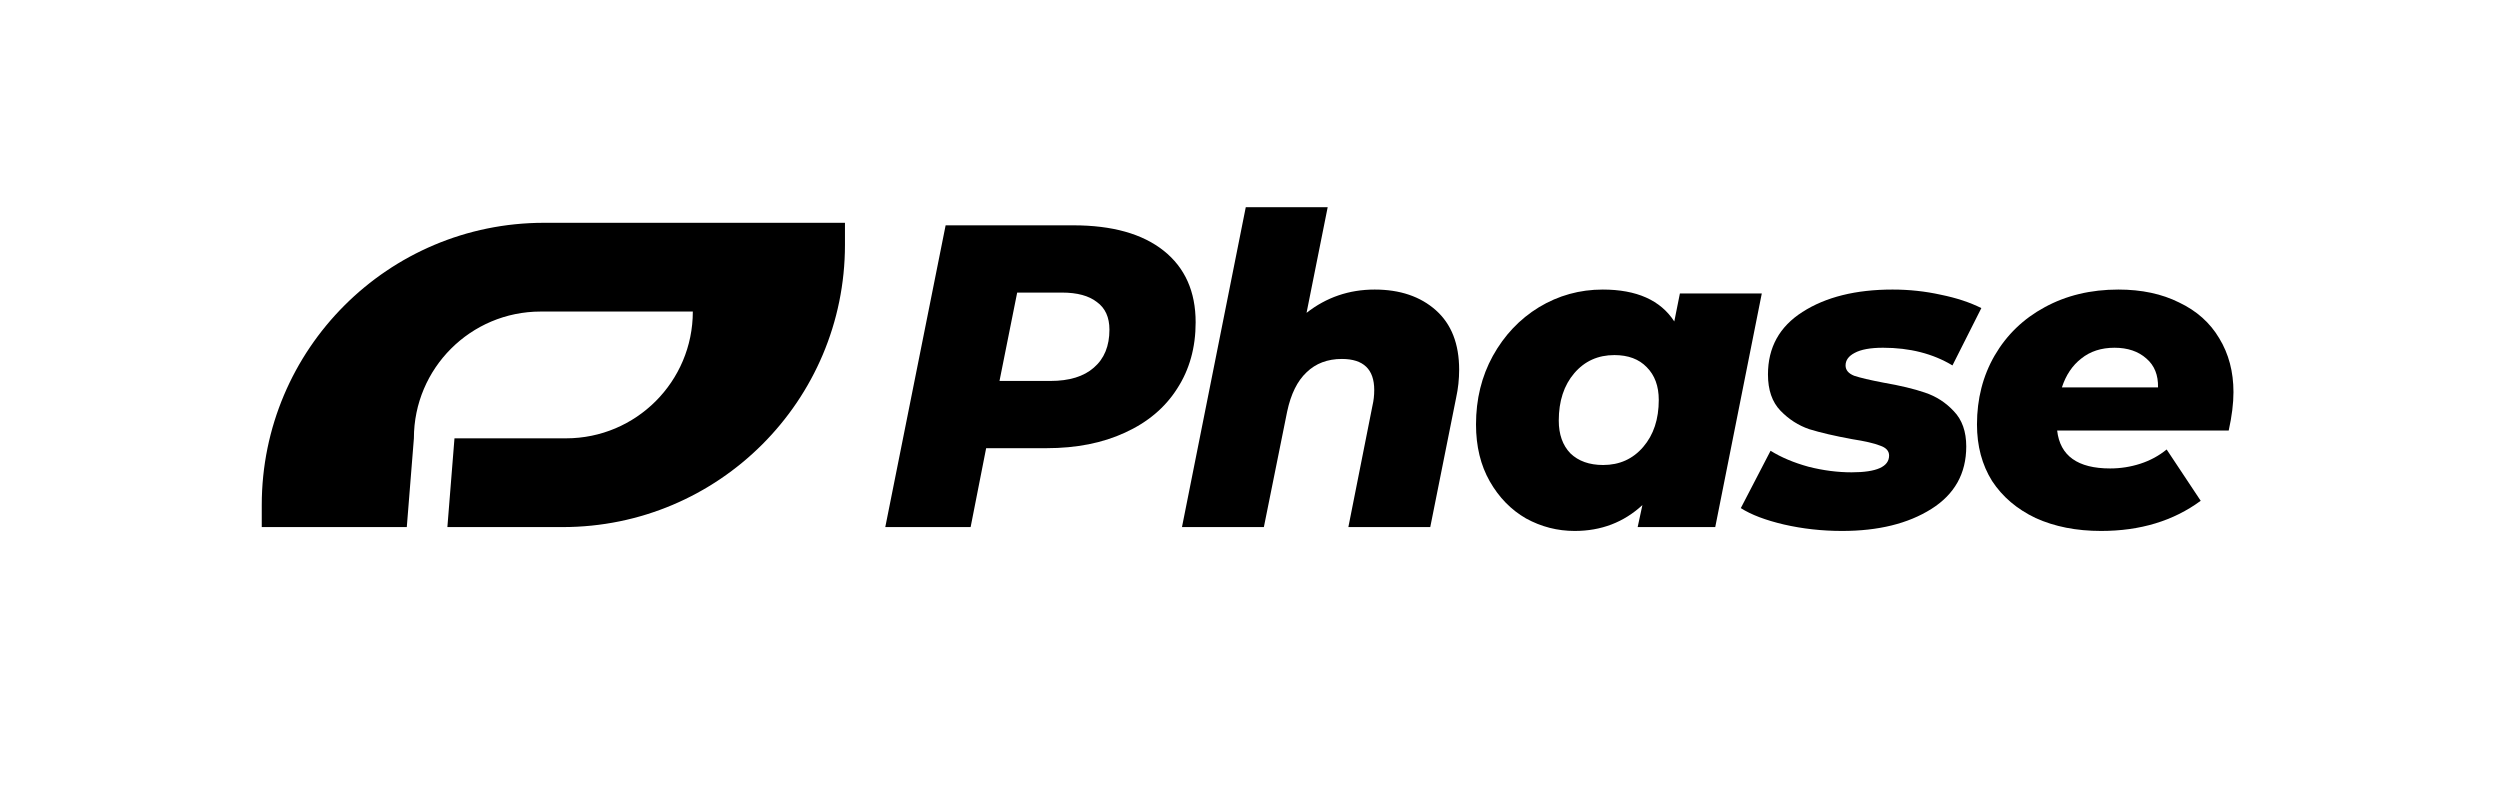
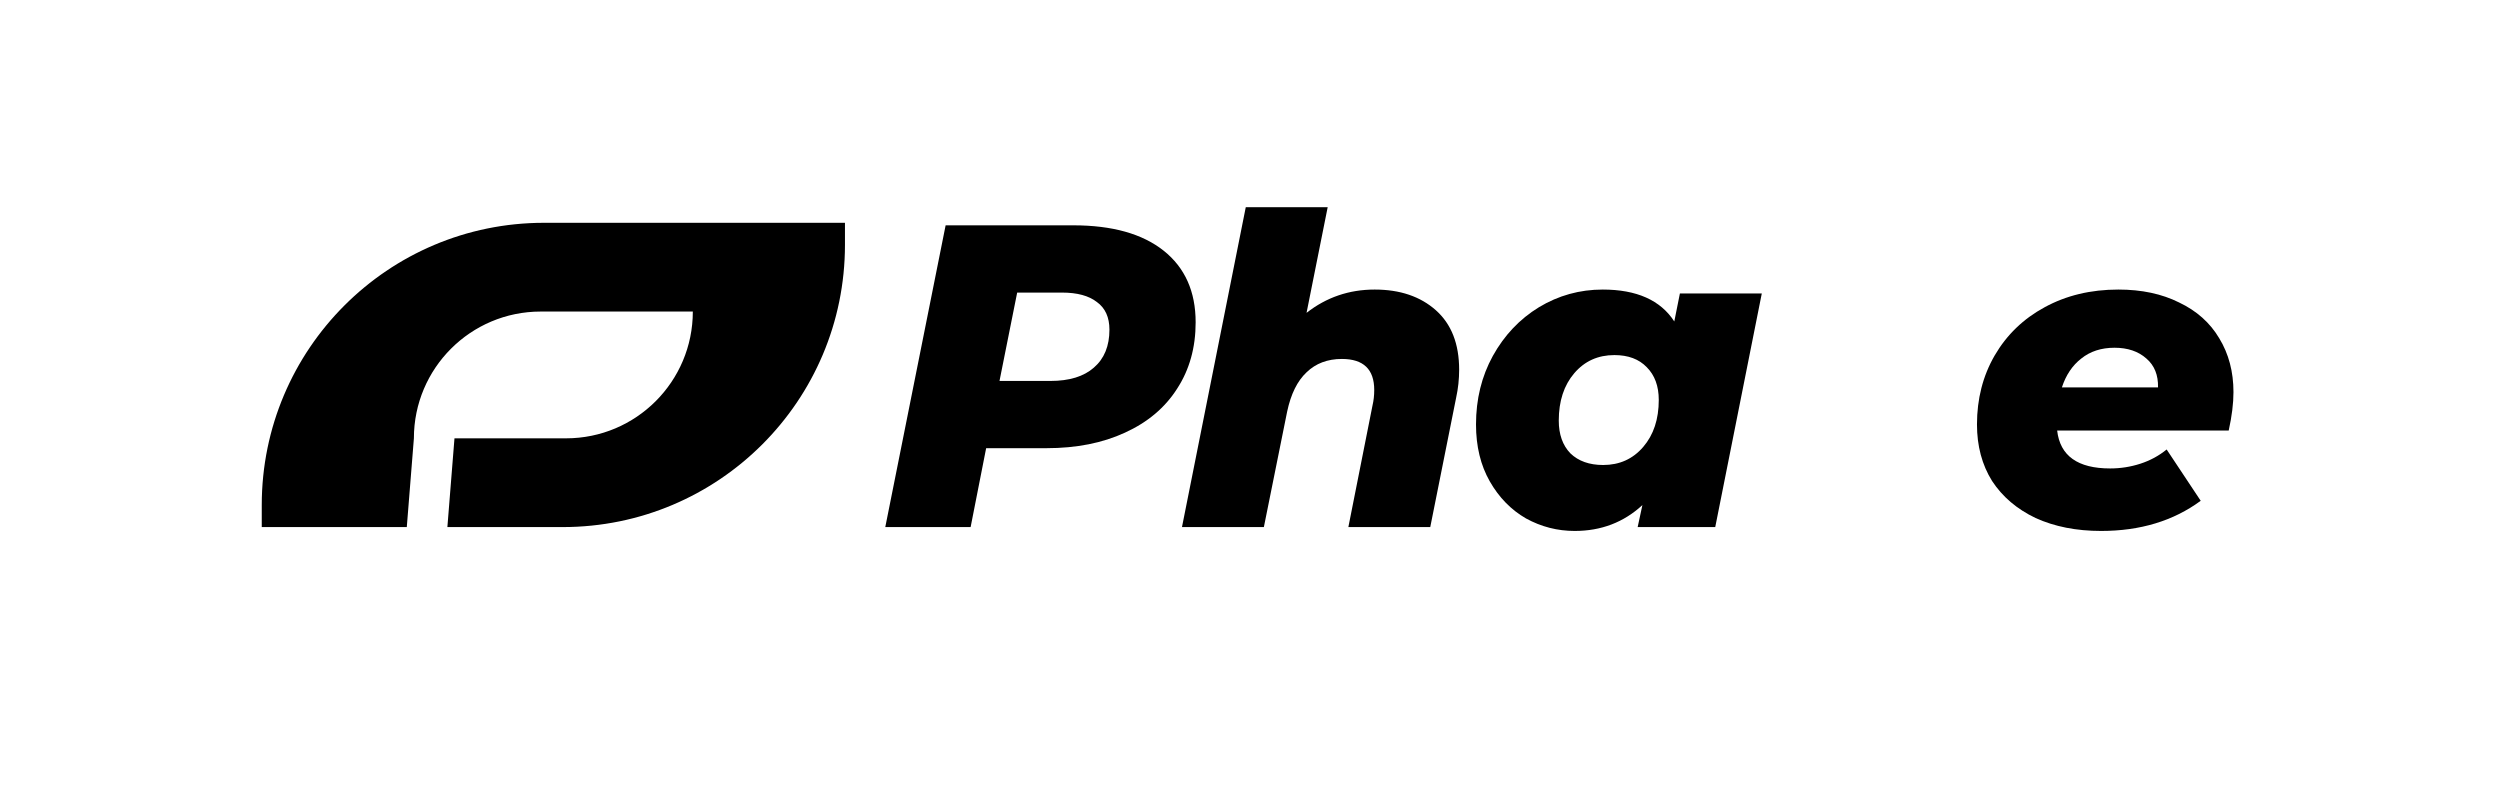
<svg xmlns="http://www.w3.org/2000/svg" width="124" height="40" viewBox="0 0 124 40" fill="none">
  <path d="M53.232 11.176C55.17 11.176 56.667 11.597 57.722 12.438C58.776 13.279 59.304 14.462 59.304 15.987C59.304 17.241 58.997 18.339 58.384 19.28C57.786 20.22 56.923 20.947 55.797 21.46C54.685 21.974 53.388 22.23 51.906 22.23H48.913L48.143 26.143H43.91L46.903 11.176H53.232ZM52.099 18.895C53.039 18.895 53.759 18.674 54.258 18.232C54.771 17.79 55.028 17.163 55.028 16.351C55.028 15.738 54.821 15.281 54.408 14.982C54.008 14.669 53.431 14.512 52.676 14.512H50.452L49.575 18.895H52.099Z" fill="black" />
  <path d="M68.183 14.362C69.438 14.362 70.45 14.704 71.219 15.388C71.989 16.073 72.374 17.056 72.374 18.339C72.374 18.809 72.324 19.273 72.224 19.729L70.941 26.143H66.879L68.076 20.113C68.133 19.871 68.162 19.615 68.162 19.344C68.162 18.317 67.627 17.804 66.558 17.804C65.846 17.804 65.261 18.025 64.805 18.467C64.349 18.895 64.028 19.543 63.843 20.413L62.688 26.143H58.626L61.79 10.278H65.853L64.805 15.517C65.789 14.747 66.915 14.362 68.183 14.362Z" fill="black" />
  <path d="M87.385 14.555L85.076 26.143H81.228L81.463 25.052C80.536 25.908 79.417 26.335 78.106 26.335C77.251 26.335 76.445 26.129 75.69 25.715C74.949 25.288 74.35 24.675 73.894 23.877C73.438 23.078 73.21 22.137 73.21 21.054C73.21 19.8 73.488 18.667 74.044 17.655C74.614 16.628 75.376 15.823 76.331 15.239C77.301 14.654 78.355 14.362 79.496 14.362C81.178 14.362 82.361 14.889 83.045 15.944L83.323 14.555H87.385ZM79.517 23.064C80.33 23.064 80.992 22.765 81.505 22.166C82.019 21.567 82.275 20.791 82.275 19.836C82.275 19.151 82.076 18.61 81.677 18.211C81.292 17.811 80.757 17.612 80.073 17.612C79.261 17.612 78.598 17.911 78.085 18.51C77.572 19.109 77.315 19.893 77.315 20.862C77.315 21.546 77.507 22.088 77.892 22.487C78.291 22.872 78.833 23.064 79.517 23.064Z" fill="black" />
-   <path d="M91.369 26.335C90.371 26.335 89.409 26.228 88.482 26.015C87.57 25.801 86.857 25.53 86.344 25.202L87.82 22.358C88.347 22.686 88.974 22.95 89.701 23.15C90.428 23.335 91.141 23.427 91.839 23.427C93.079 23.427 93.699 23.15 93.699 22.594C93.699 22.366 93.549 22.202 93.25 22.102C92.965 21.988 92.502 21.881 91.86 21.781C91.005 21.624 90.3 21.46 89.744 21.289C89.202 21.104 88.725 20.798 88.311 20.37C87.898 19.942 87.691 19.344 87.691 18.574C87.691 17.234 88.261 16.201 89.402 15.474C90.556 14.733 92.046 14.362 93.87 14.362C94.697 14.362 95.495 14.448 96.265 14.619C97.035 14.775 97.704 14.996 98.275 15.281L96.842 18.125C95.873 17.541 94.725 17.248 93.4 17.248C92.773 17.248 92.302 17.334 91.989 17.505C91.689 17.662 91.54 17.869 91.54 18.125C91.54 18.353 91.682 18.524 91.967 18.638C92.267 18.738 92.751 18.852 93.421 18.98C94.248 19.123 94.932 19.287 95.474 19.472C96.03 19.657 96.507 19.964 96.906 20.392C97.32 20.819 97.526 21.404 97.526 22.145C97.526 23.485 96.949 24.518 95.794 25.245C94.64 25.972 93.165 26.335 91.369 26.335Z" fill="black" />
  <path d="M110.78 19.451C110.78 20.007 110.701 20.641 110.544 21.354H102.035C102.177 22.608 103.054 23.235 104.665 23.235C105.178 23.235 105.677 23.157 106.161 23C106.646 22.843 107.081 22.608 107.466 22.294L109.155 24.839C107.801 25.836 106.154 26.335 104.216 26.335C102.99 26.335 101.907 26.122 100.966 25.694C100.039 25.252 99.32 24.639 98.806 23.855C98.308 23.057 98.058 22.123 98.058 21.054C98.058 19.786 98.35 18.645 98.935 17.633C99.533 16.607 100.36 15.809 101.415 15.239C102.484 14.654 103.703 14.362 105.071 14.362C106.226 14.362 107.23 14.576 108.086 15.004C108.955 15.417 109.618 16.008 110.074 16.778C110.544 17.548 110.78 18.439 110.78 19.451ZM104.879 17.248C104.223 17.248 103.674 17.427 103.232 17.783C102.79 18.125 102.47 18.603 102.27 19.215H107.038C107.052 18.603 106.86 18.125 106.461 17.783C106.062 17.427 105.534 17.248 104.879 17.248Z" fill="black" />
  <path fill-rule="evenodd" clip-rule="evenodd" d="M26.983 11.051C19.252 11.051 12.983 17.319 12.983 25.051V26.143H20.177L20.529 21.741C20.529 18.268 23.345 15.453 26.818 15.453H34.364C34.364 18.925 31.549 21.741 28.076 21.741H22.542L22.19 26.143H27.91C35.642 26.143 41.91 19.875 41.91 12.143V11.051H26.983Z" fill="black" />
</svg>